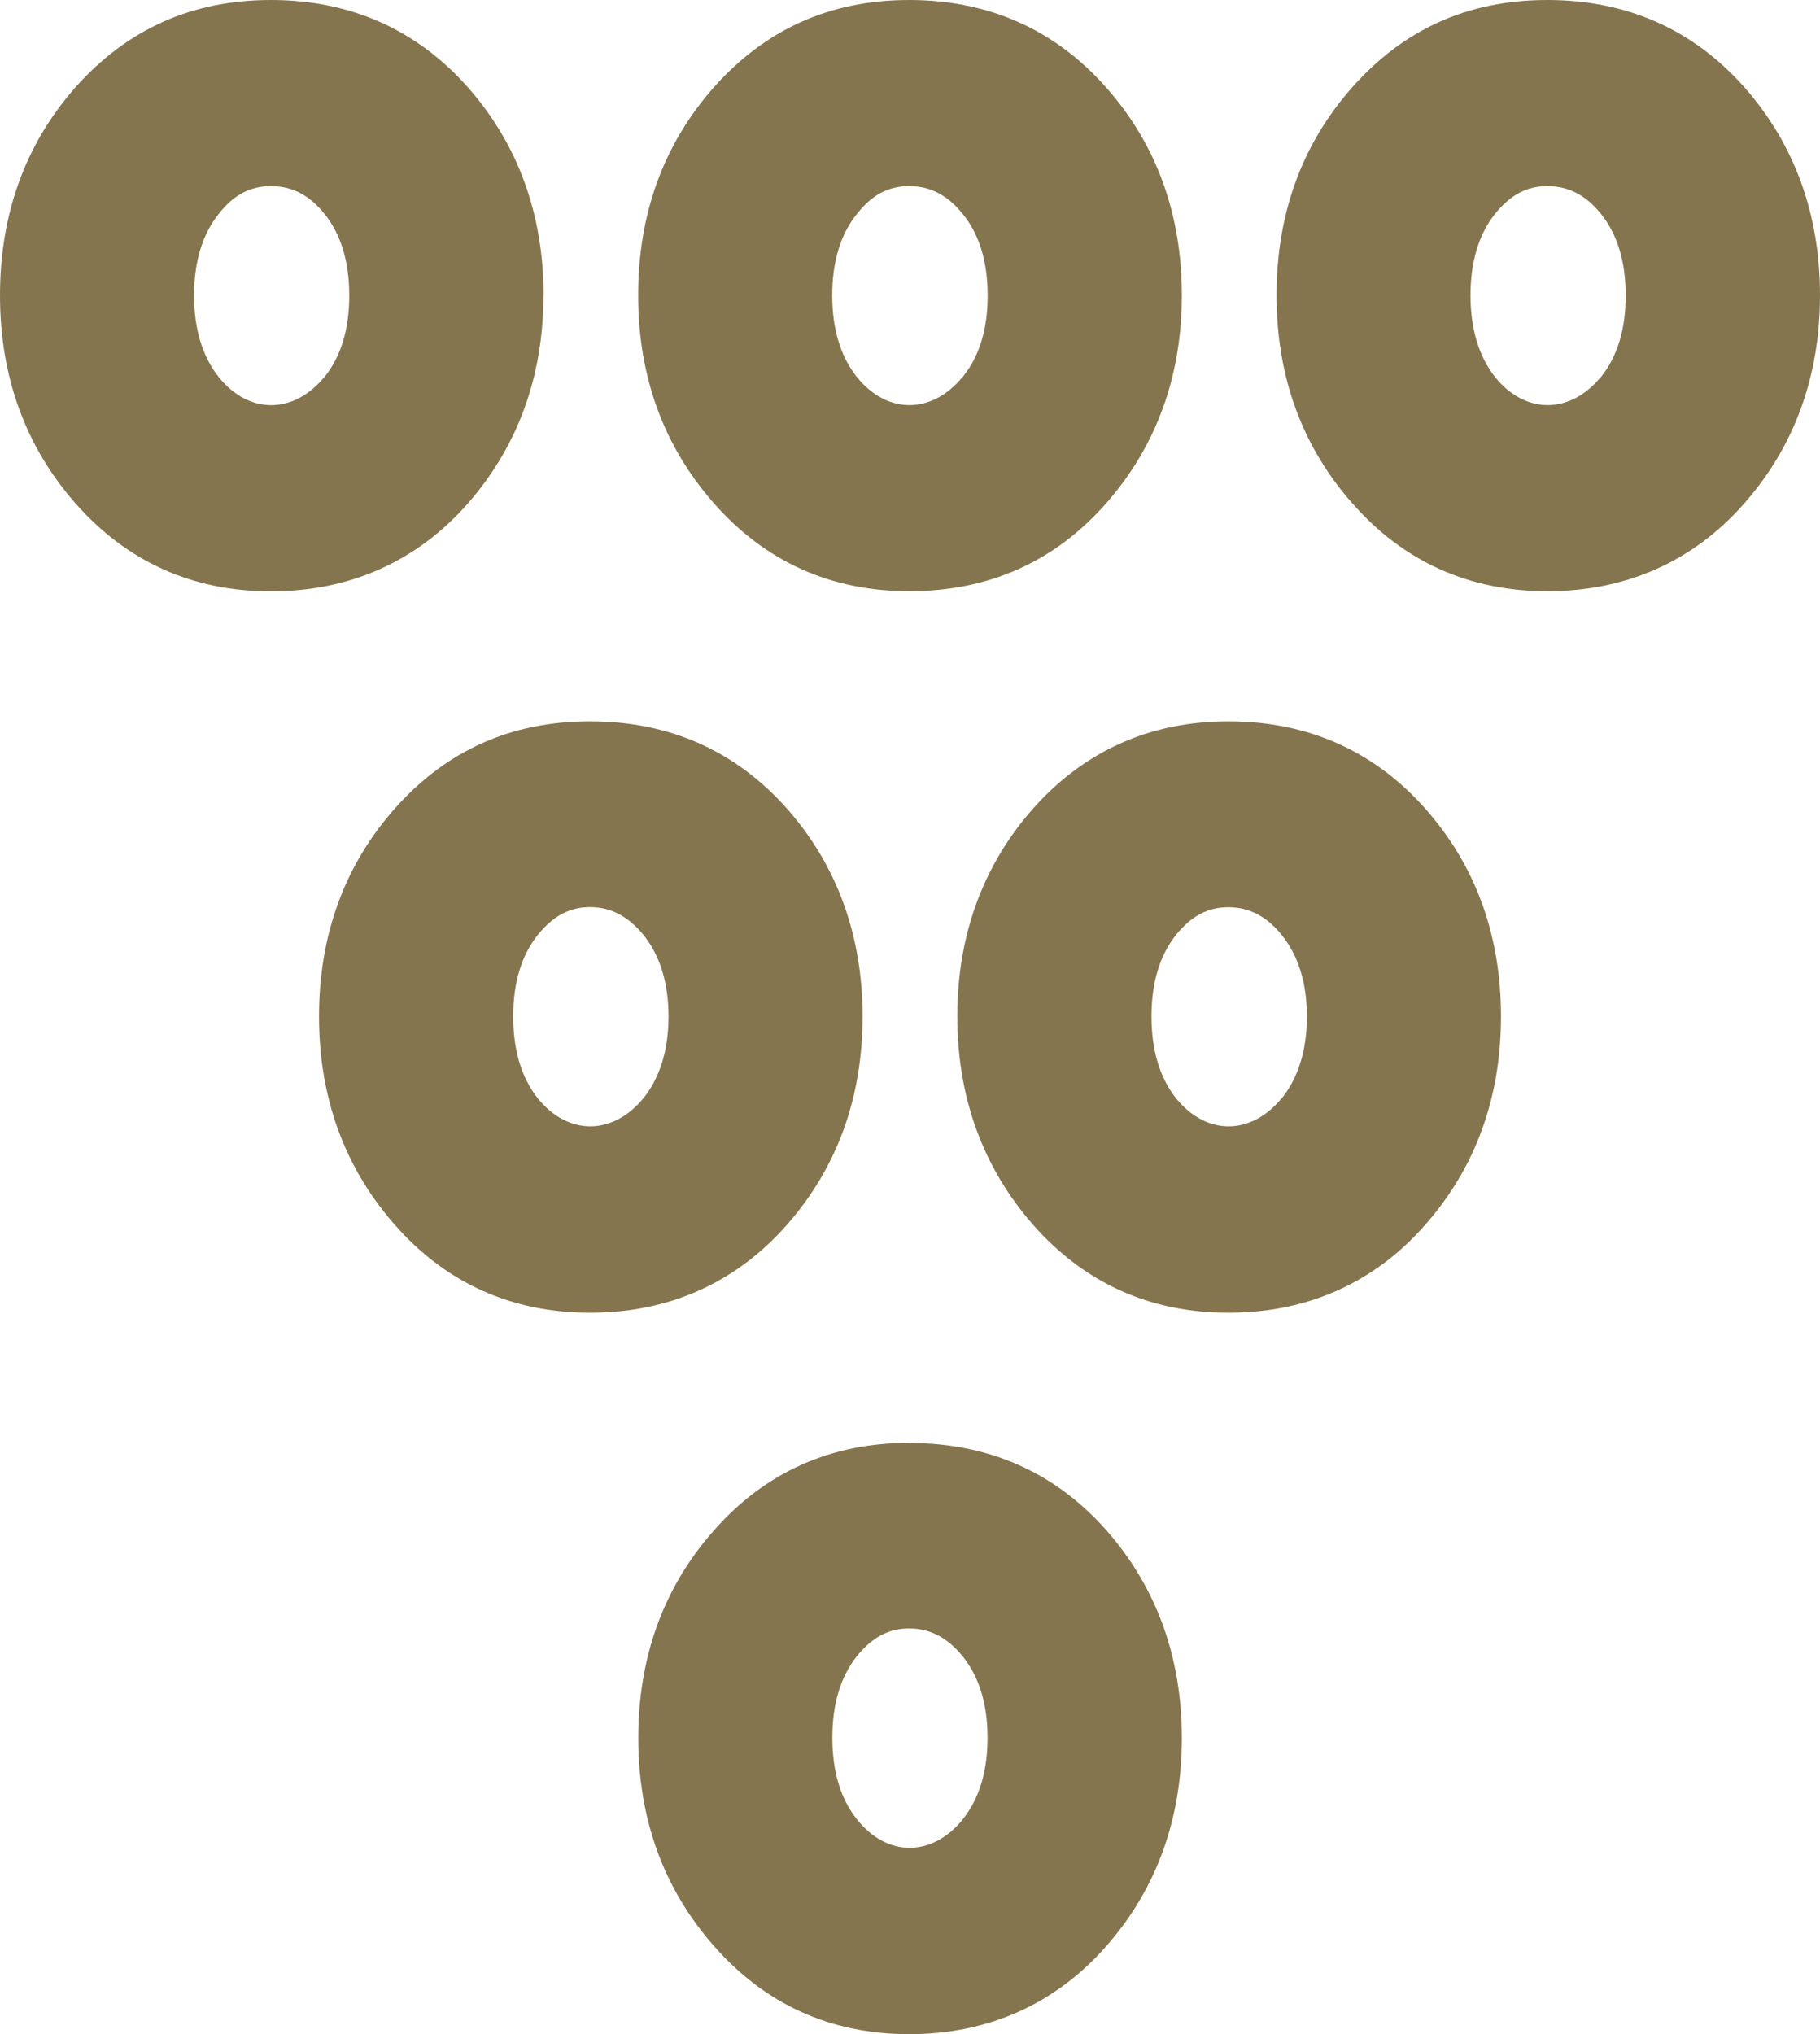
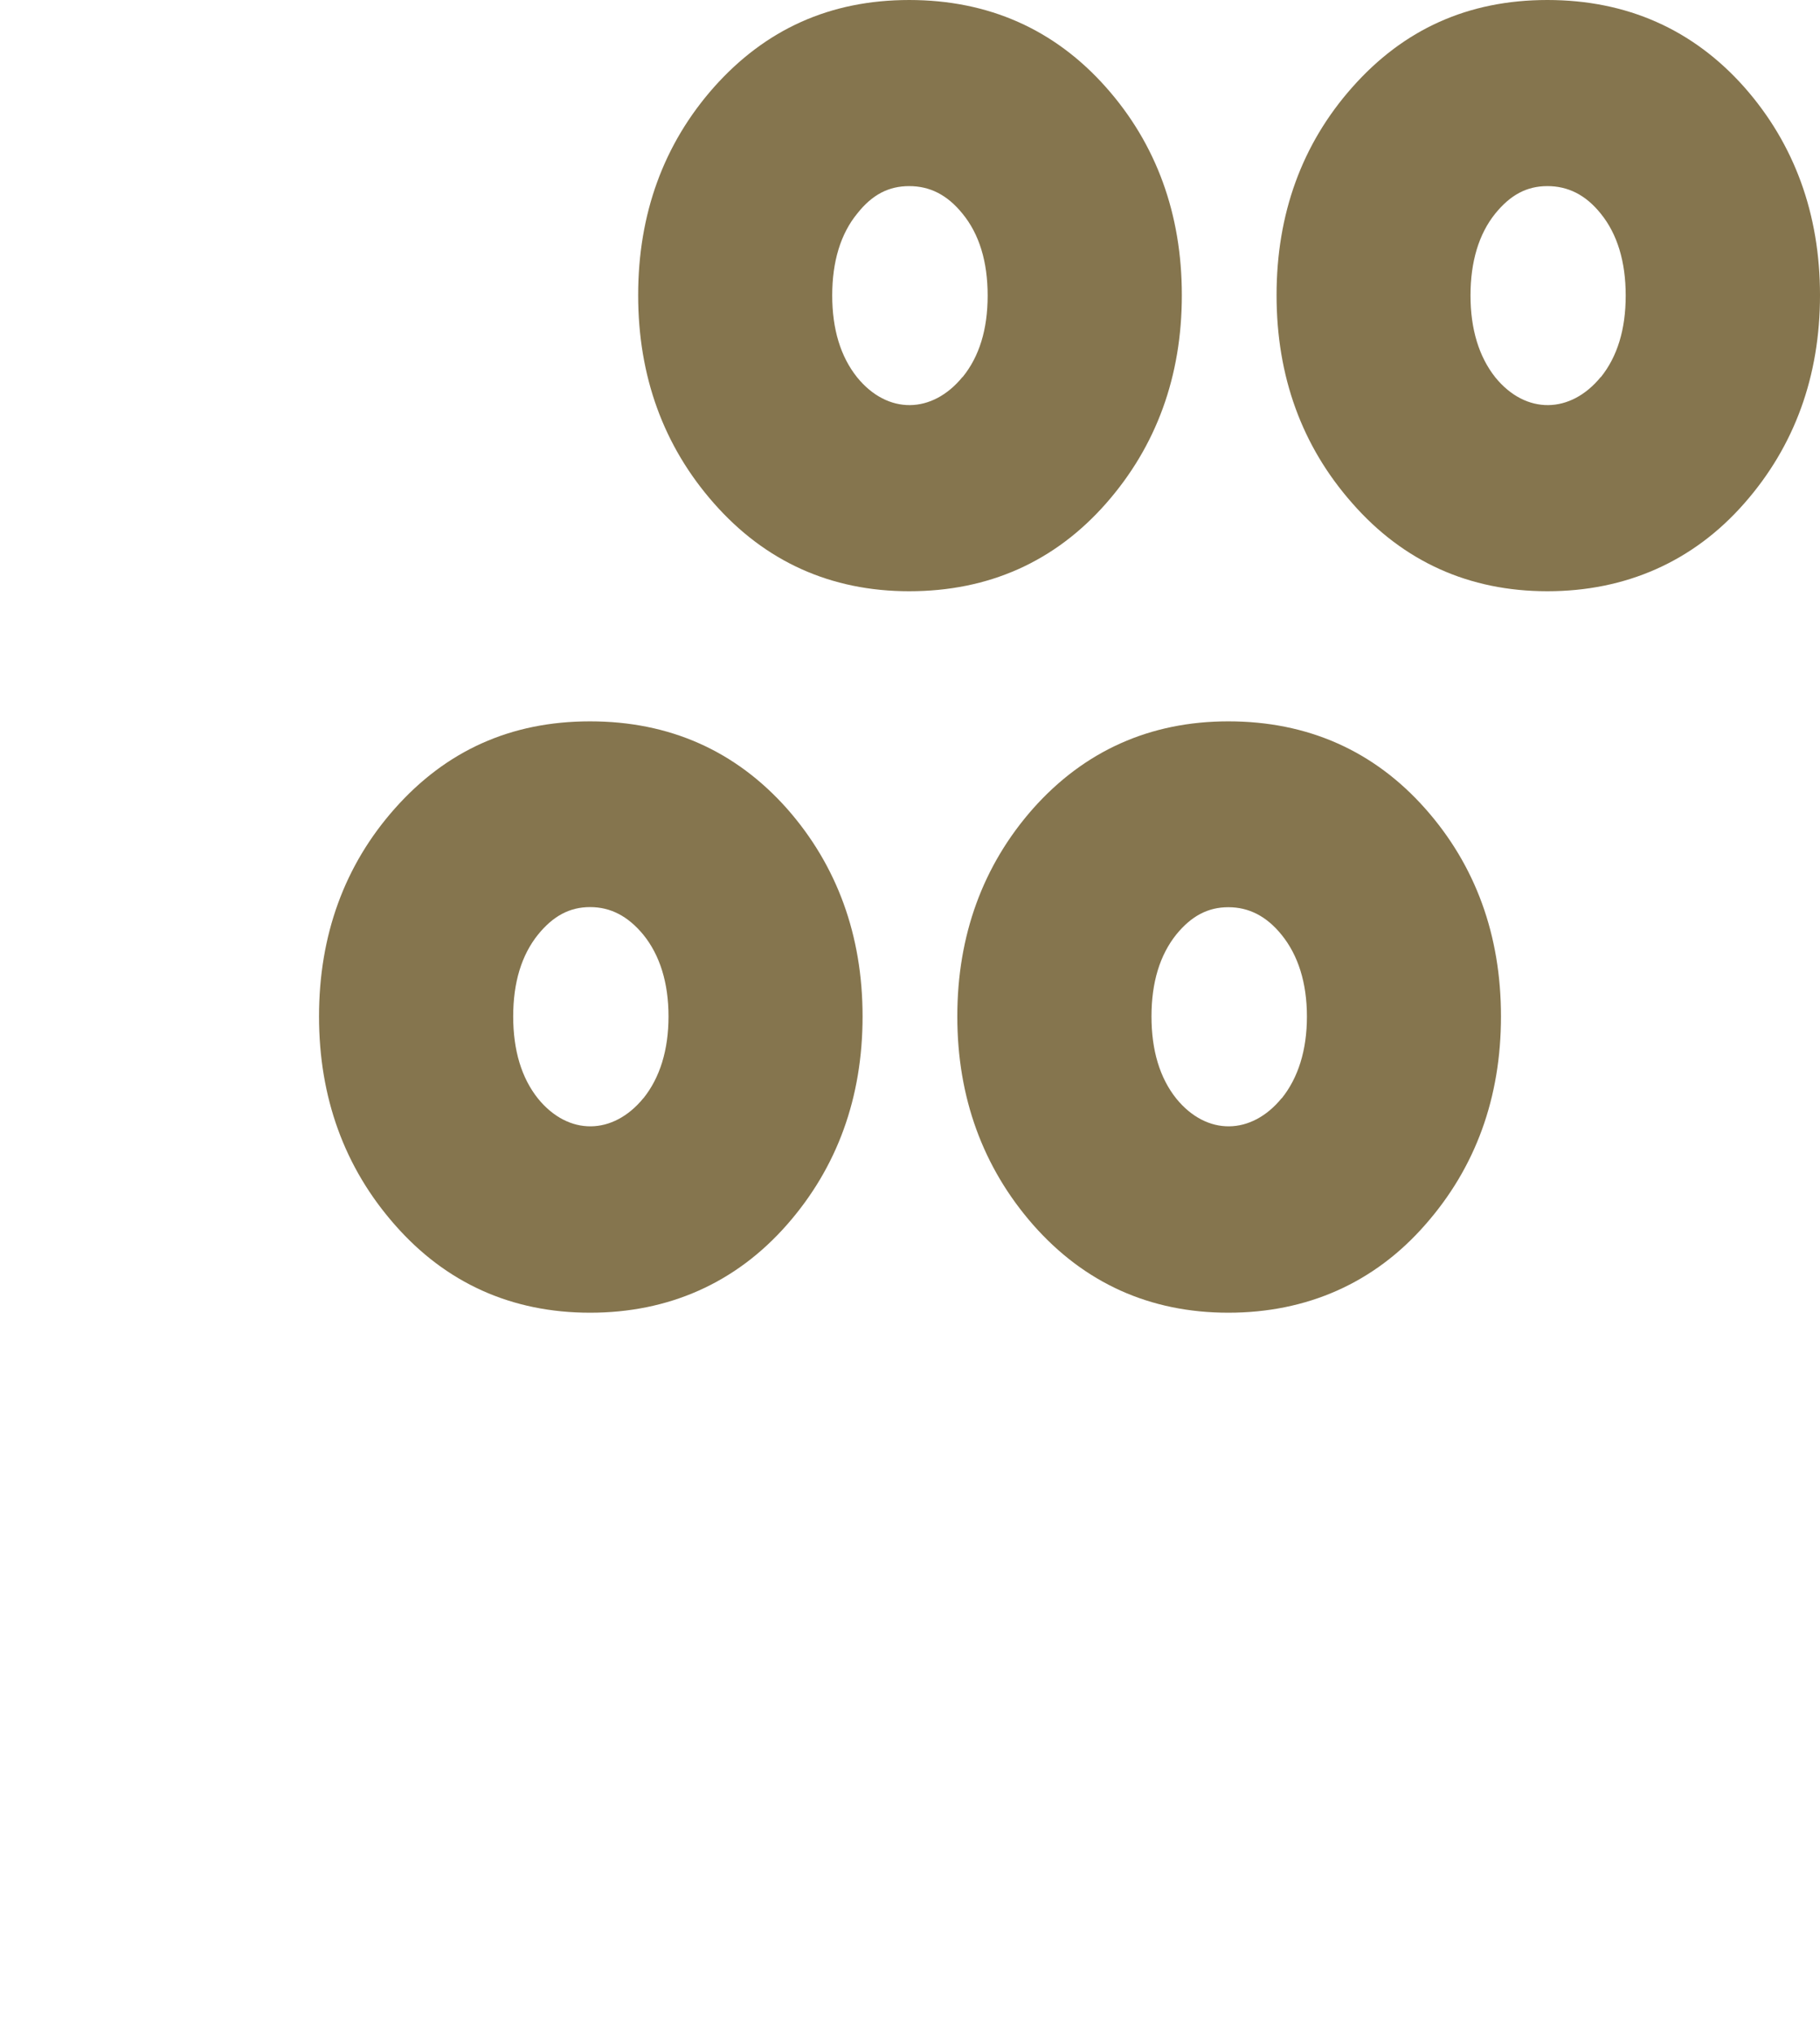
<svg xmlns="http://www.w3.org/2000/svg" viewBox="0 0 149.87 167.44">
  <g fill="#85754e">
-     <path d="m44.76 24.31c0-6.68-2.11-12.44-6.22-17.11-4.24-4.78-9.7-7.2-16.23-7.2s-11.85 2.42-16.1 7.19c-4.13 4.68-6.21 10.44-6.21 17.12s2.08 12.42 6.21 17.12c4.23 4.81 9.65 7.25 16.1 7.25s11.99-2.43 16.22-7.24c4.12-4.71 6.22-10.47 6.22-17.13m-18.04 6.72c-2.49 3.05-6.18 3.13-8.68.03-1.36-1.7-2.05-3.96-2.05-6.74s.69-5.05 2.05-6.74c1.23-1.56 2.59-2.26 4.29-2.26s3.13.71 4.39 2.27c1.36 1.68 2.05 3.95 2.05 6.74s-.69 5.03-2.05 6.72" />
    <path d="m74.87 48.67c6.54 0 11.99-2.43 16.22-7.24 4.14-4.71 6.23-10.47 6.23-17.13s-2.09-12.44-6.24-17.11c-4.23-4.77-9.68-7.19-16.21-7.19s-11.85 2.42-16.09 7.19c-4.14 4.68-6.23 10.43-6.23 17.11s2.09 12.42 6.23 17.12c4.23 4.81 9.64 7.25 16.09 7.25m4.39-17.64c-2.48 3.04-6.16 3.13-8.68.03-1.36-1.7-2.05-3.96-2.05-6.74s.69-5.07 2.06-6.74c1.23-1.56 2.59-2.26 4.28-2.26s3.13.71 4.39 2.27c1.38 1.68 2.07 3.95 2.07 6.74s-.69 5.03-2.07 6.72" />
    <path d="m143.65 7.19c-4.23-4.77-9.69-7.19-16.23-7.19s-11.85 2.42-16.07 7.19c-4.15 4.68-6.23 10.43-6.23 17.11s2.08 12.42 6.23 17.12c4.21 4.81 9.63 7.25 16.07 7.25s12.01-2.43 16.23-7.25c4.13-4.7 6.22-10.46 6.22-17.12s-2.1-12.44-6.22-17.11m-11.83 23.84c-2.48 3.04-6.17 3.13-8.69.03-1.34-1.69-2.04-3.96-2.04-6.74s.69-5.07 2.04-6.74c1.25-1.54 2.6-2.26 4.29-2.26s3.15.71 4.4 2.27c1.36 1.68 2.05 3.95 2.05 6.74s-.69 5.03-2.05 6.72" />
    <path d="m71.03 83.67c0-6.66-2.1-12.43-6.22-17.1-4.24-4.77-9.68-7.19-16.22-7.19s-11.86 2.42-16.09 7.19c-4.14 4.67-6.23 10.43-6.23 17.1s2.09 12.43 6.23 17.14c4.21 4.81 9.64 7.25 16.09 7.25s11.99-2.43 16.22-7.25c4.13-4.7 6.22-10.46 6.22-17.14m-18.05 6.73c-2.48 3.04-6.16 3.13-8.68.03-1.35-1.69-2.04-3.96-2.04-6.76s.69-5.05 2.04-6.73c1.24-1.53 2.6-2.27 4.29-2.27s3.12.74 4.39 2.28c1.36 1.68 2.07 3.96 2.07 6.72s-.71 5.05-2.07 6.74" />
    <path d="m101.15 59.38c-6.43 0-11.85 2.42-16.09 7.19-4.12 4.67-6.23 10.43-6.23 17.1s2.11 12.43 6.23 17.14c4.23 4.81 9.64 7.25 16.09 7.25s12.01-2.43 16.22-7.25c4.14-4.7 6.23-10.46 6.23-17.14s-2.09-12.43-6.23-17.1c-4.23-4.77-9.69-7.19-16.22-7.19m4.39 31.02c-2.48 3.04-6.16 3.13-8.68.03-1.35-1.69-2.04-3.96-2.04-6.76s.69-5.05 2.04-6.74c1.24-1.52 2.6-2.25 4.29-2.25s3.15.74 4.39 2.28c1.36 1.68 2.08 3.95 2.08 6.72s-.72 5.05-2.08 6.74" />
-     <path d="m74.87 118.77c-6.45 0-11.86 2.42-16.07 7.2-4.15 4.67-6.24 10.43-6.24 17.1s2.09 12.43 6.24 17.13c4.21 4.8 9.63 7.25 16.07 7.25s12.01-2.44 16.23-7.25c4.13-4.69 6.22-10.46 6.22-17.13s-2.1-12.43-6.22-17.11c-4.23-4.77-9.69-7.18-16.23-7.18m4.4 31c-2.48 3.05-6.16 3.16-8.69 0-1.35-1.67-2.04-3.94-2.04-6.73s.68-5.05 2.04-6.74c1.25-1.54 2.61-2.26 4.29-2.26s3.13.73 4.39 2.28c1.37 1.69 2.06 3.95 2.06 6.72s-.69 5.04-2.05 6.72" />
  </g>
</svg>